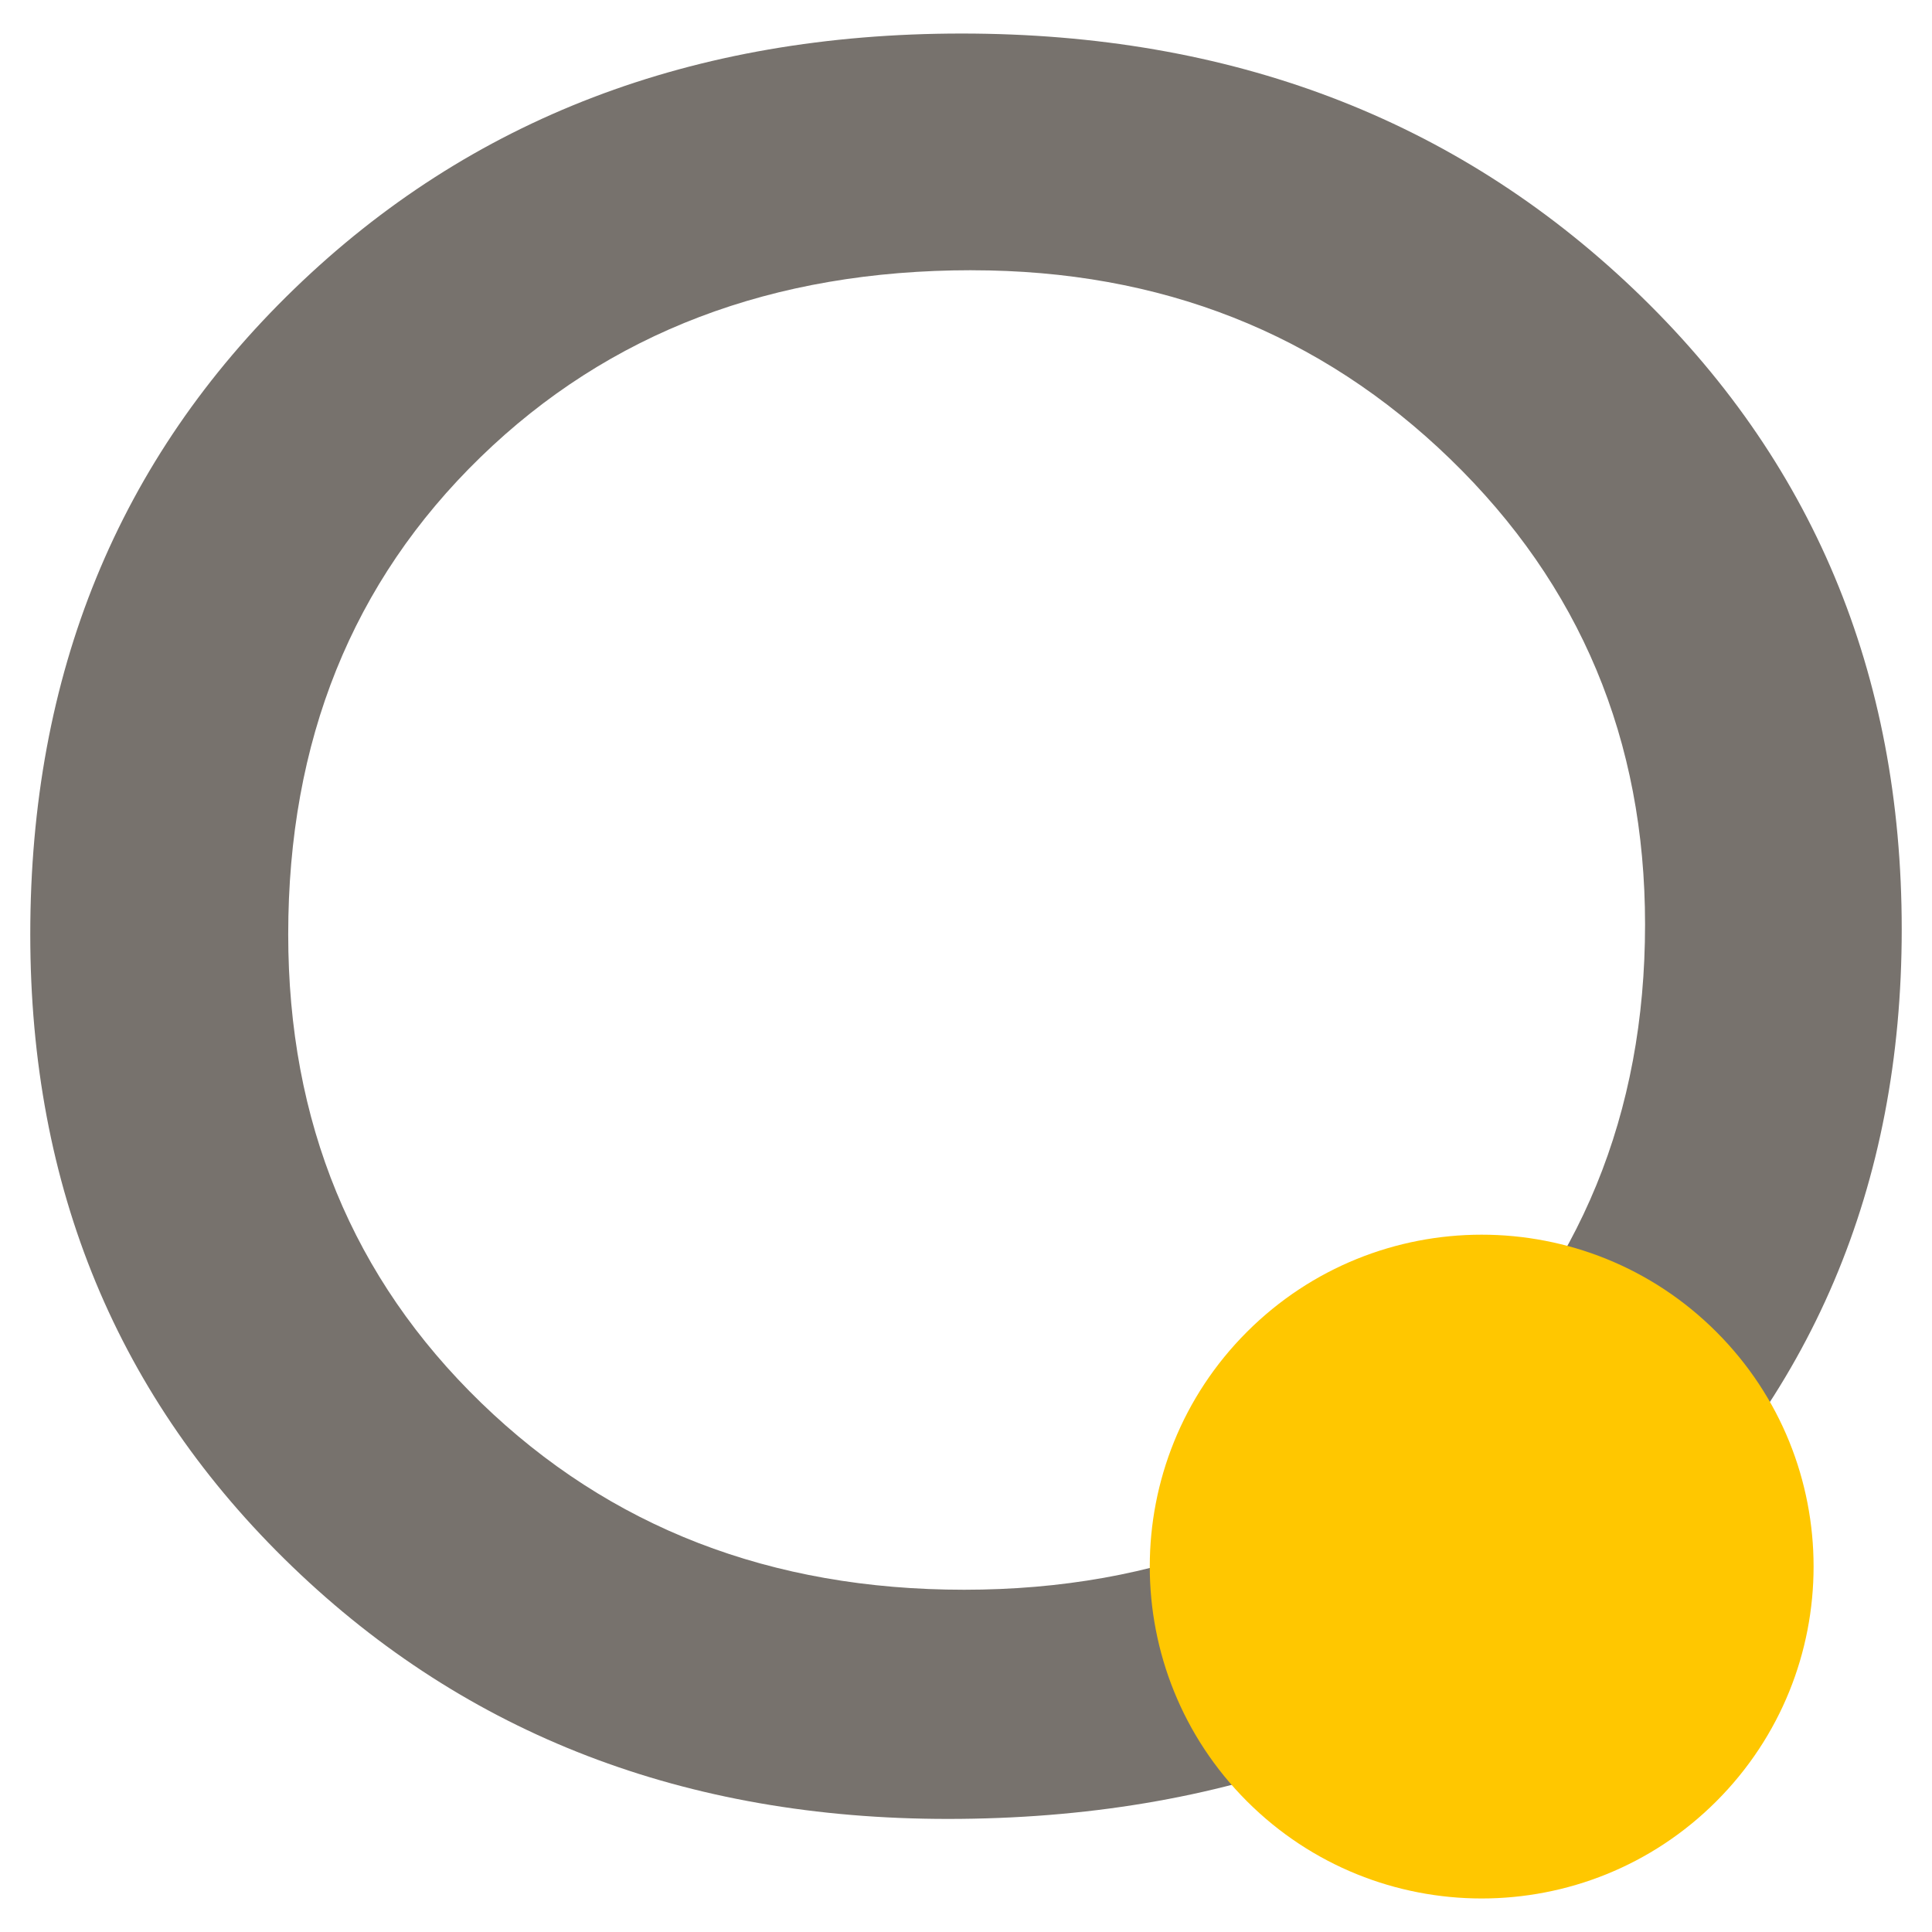
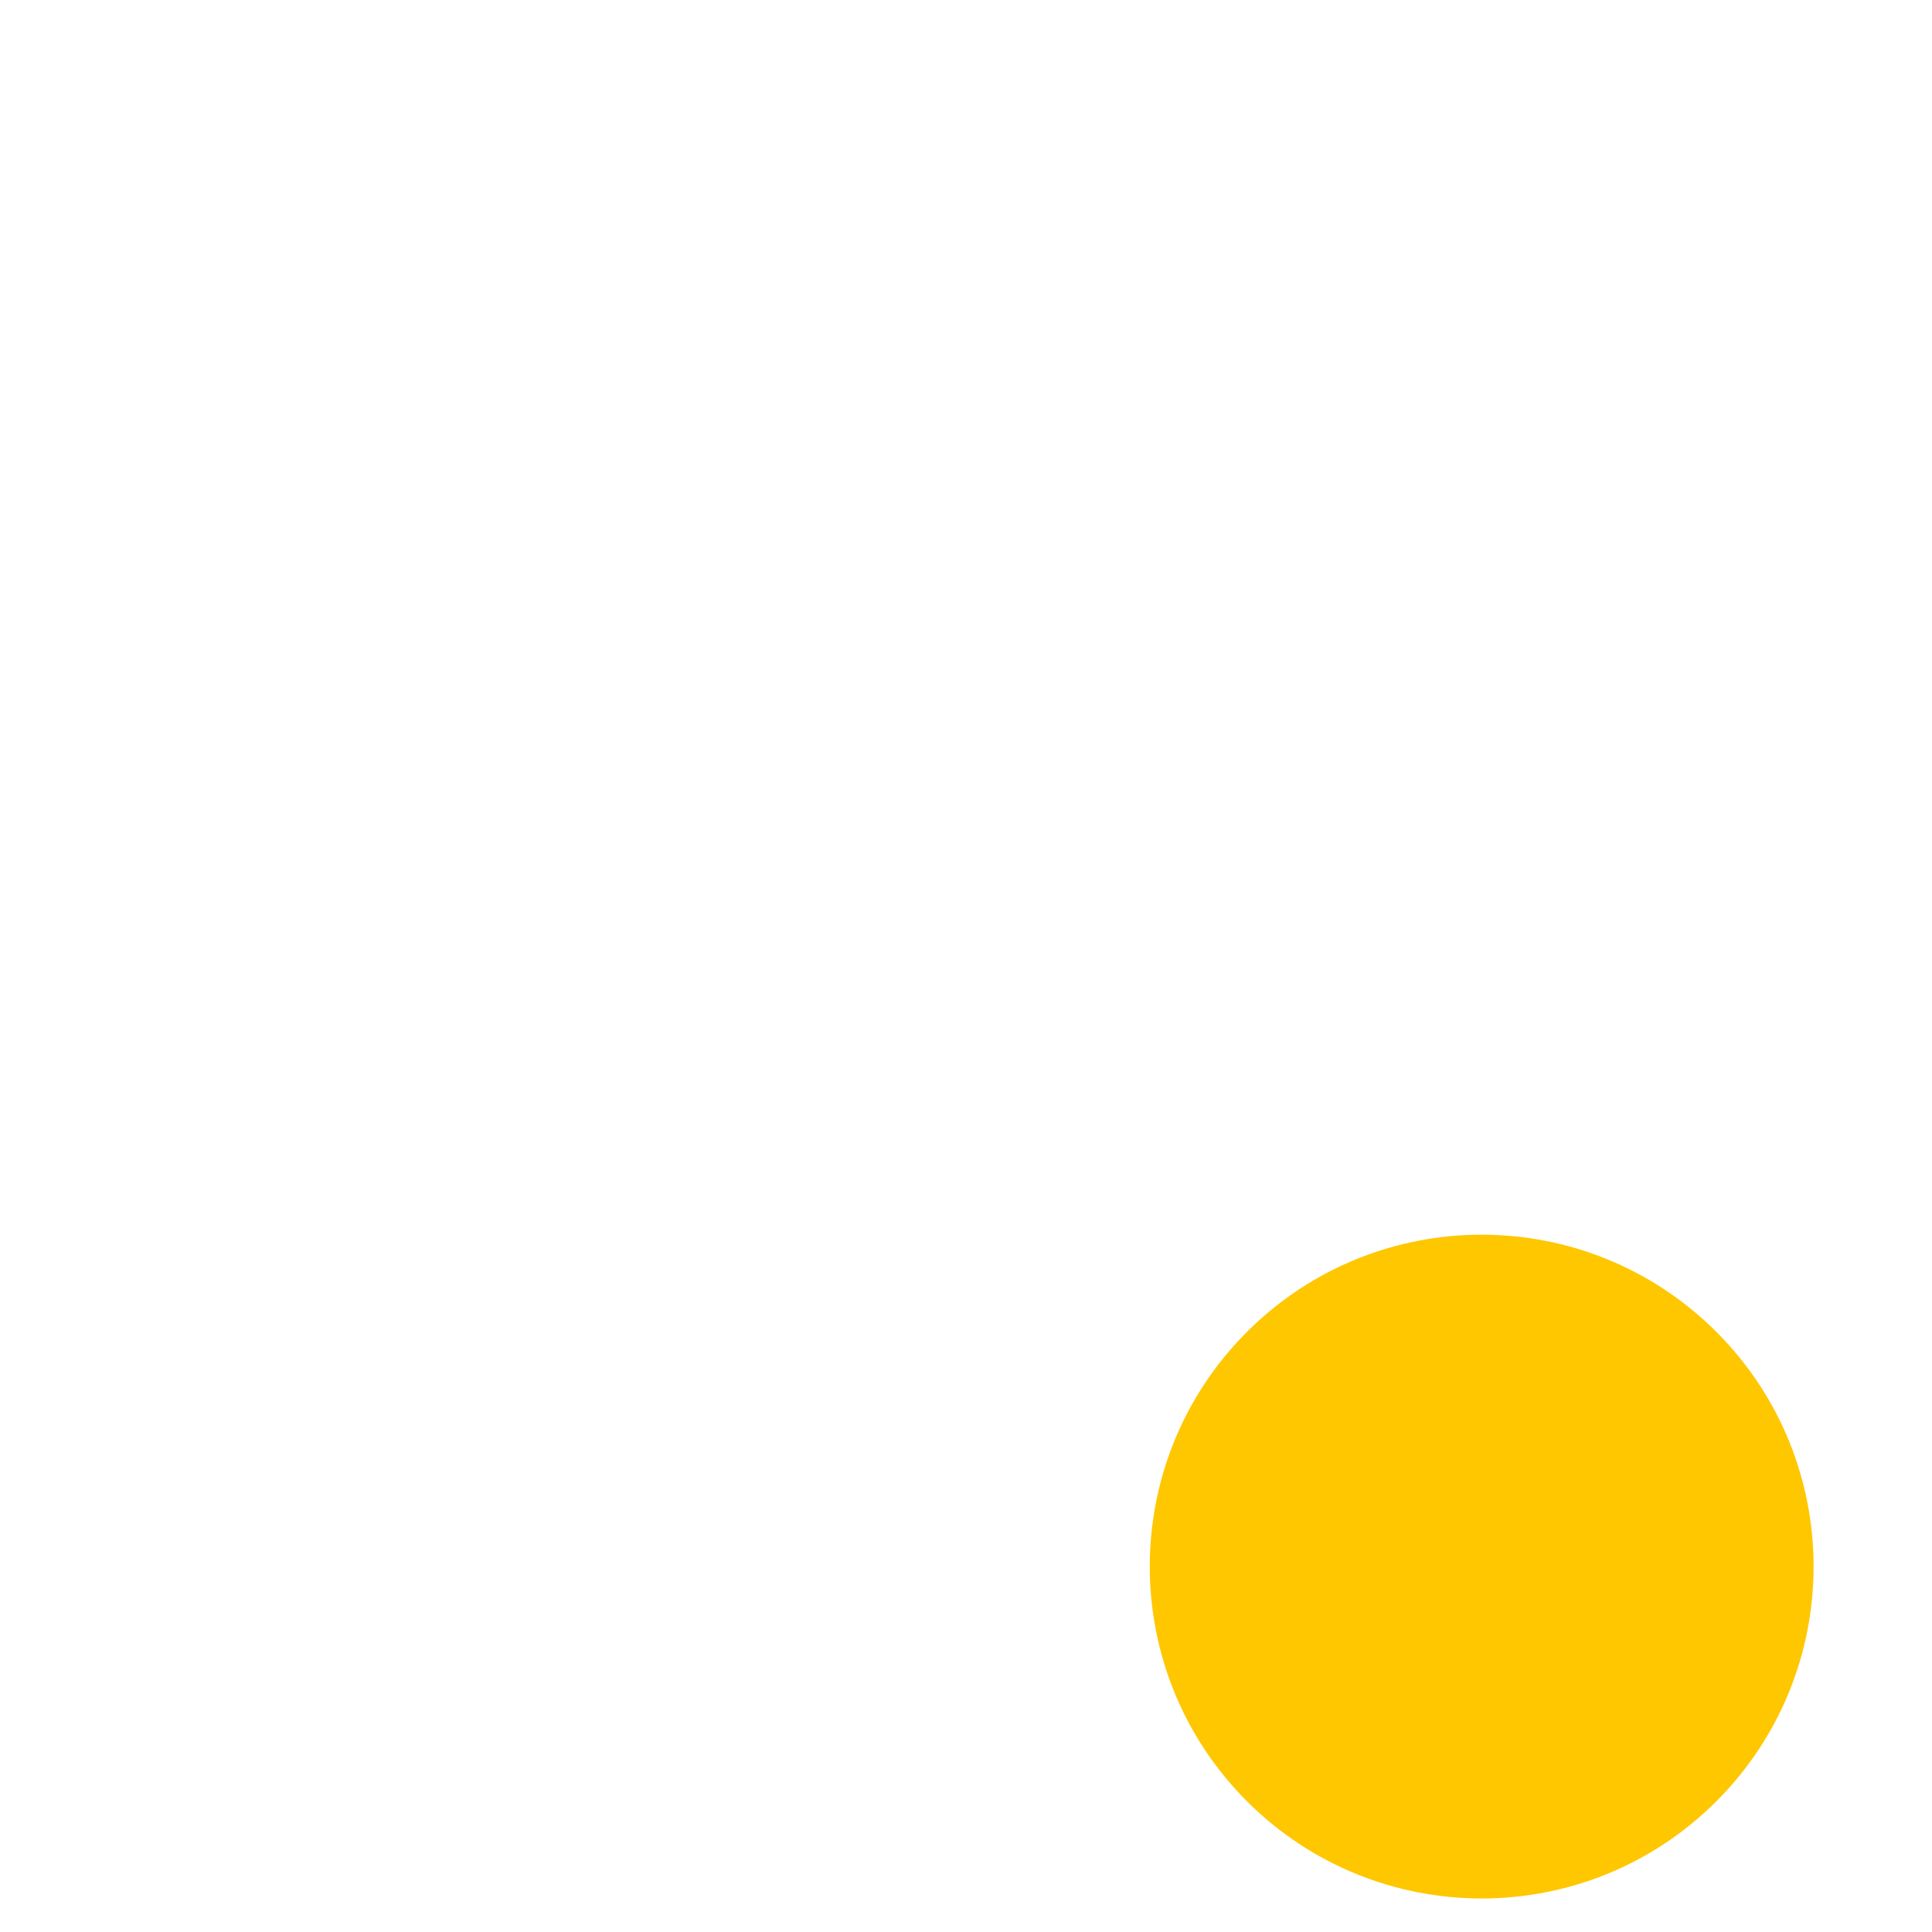
<svg xmlns="http://www.w3.org/2000/svg" xml:space="preserve" height="53" width="53" version="1.1" viewBox="0 0 52.999 53">
-   <path id="circle-path" class="path-transparent" fill="none" d="m26.394 4.372c6.338 0 11.615 2.005 15.829 6.019 4.215 4.011 6.325 9.043 6.325 15.092 0 6.048-2.128 11.053-6.383 15.017-4.256 3.965-9.618 5.945-16.095 5.945-6.179 0-11.329-1.98-15.445-5.945-4.118-3.964-6.178-8.93-6.178-14.9 0-6.126 2.073-11.197 6.221-15.208 4.144-4.014 9.389-6.019 15.725-6.019" />
-   <path fill="#77726d" d="m26.654 7.413c-5.464 0-9.955 1.709-13.472 5.128-3.519 3.418-5.276 7.781-5.276 13.09 0 5.15 1.764 9.434 5.293 12.852 3.529 3.419 7.946 5.128 13.25 5.128 5.326 0 9.771-1.744 13.335-5.23 3.563-3.486 5.344-7.826 5.344-13.023 0-5.058-1.781-9.314-5.344-12.765-3.564-3.453-7.941-5.179-13.13-5.179m-.274-6.494c7.378 0 13.522 2.335 18.428 7.006 4.906 4.671 7.361 10.528 7.361 17.569 0 7.041-2.476 12.869-7.429 17.483-4.954 4.615-11.198 6.92-18.738 6.92-7.194 0-13.189-2.305-17.982-6.92-4.794-4.614-7.19-10.397-7.19-17.347 0-7.133 2.411-13.034 7.241-17.705 4.826-4.671 10.93-7.006 18.308-7.006" />
  <path id="circle" class="path-animate" fill="#ffc700" d="m47.084 36.537c3.556 3.555 3.556 9.32 0 12.877-3.555 3.555-9.32 3.555-12.877 0-3.555-3.556-3.555-9.322 0-12.877 3.556-3.555 9.322-3.555 12.877 0" />
</svg>